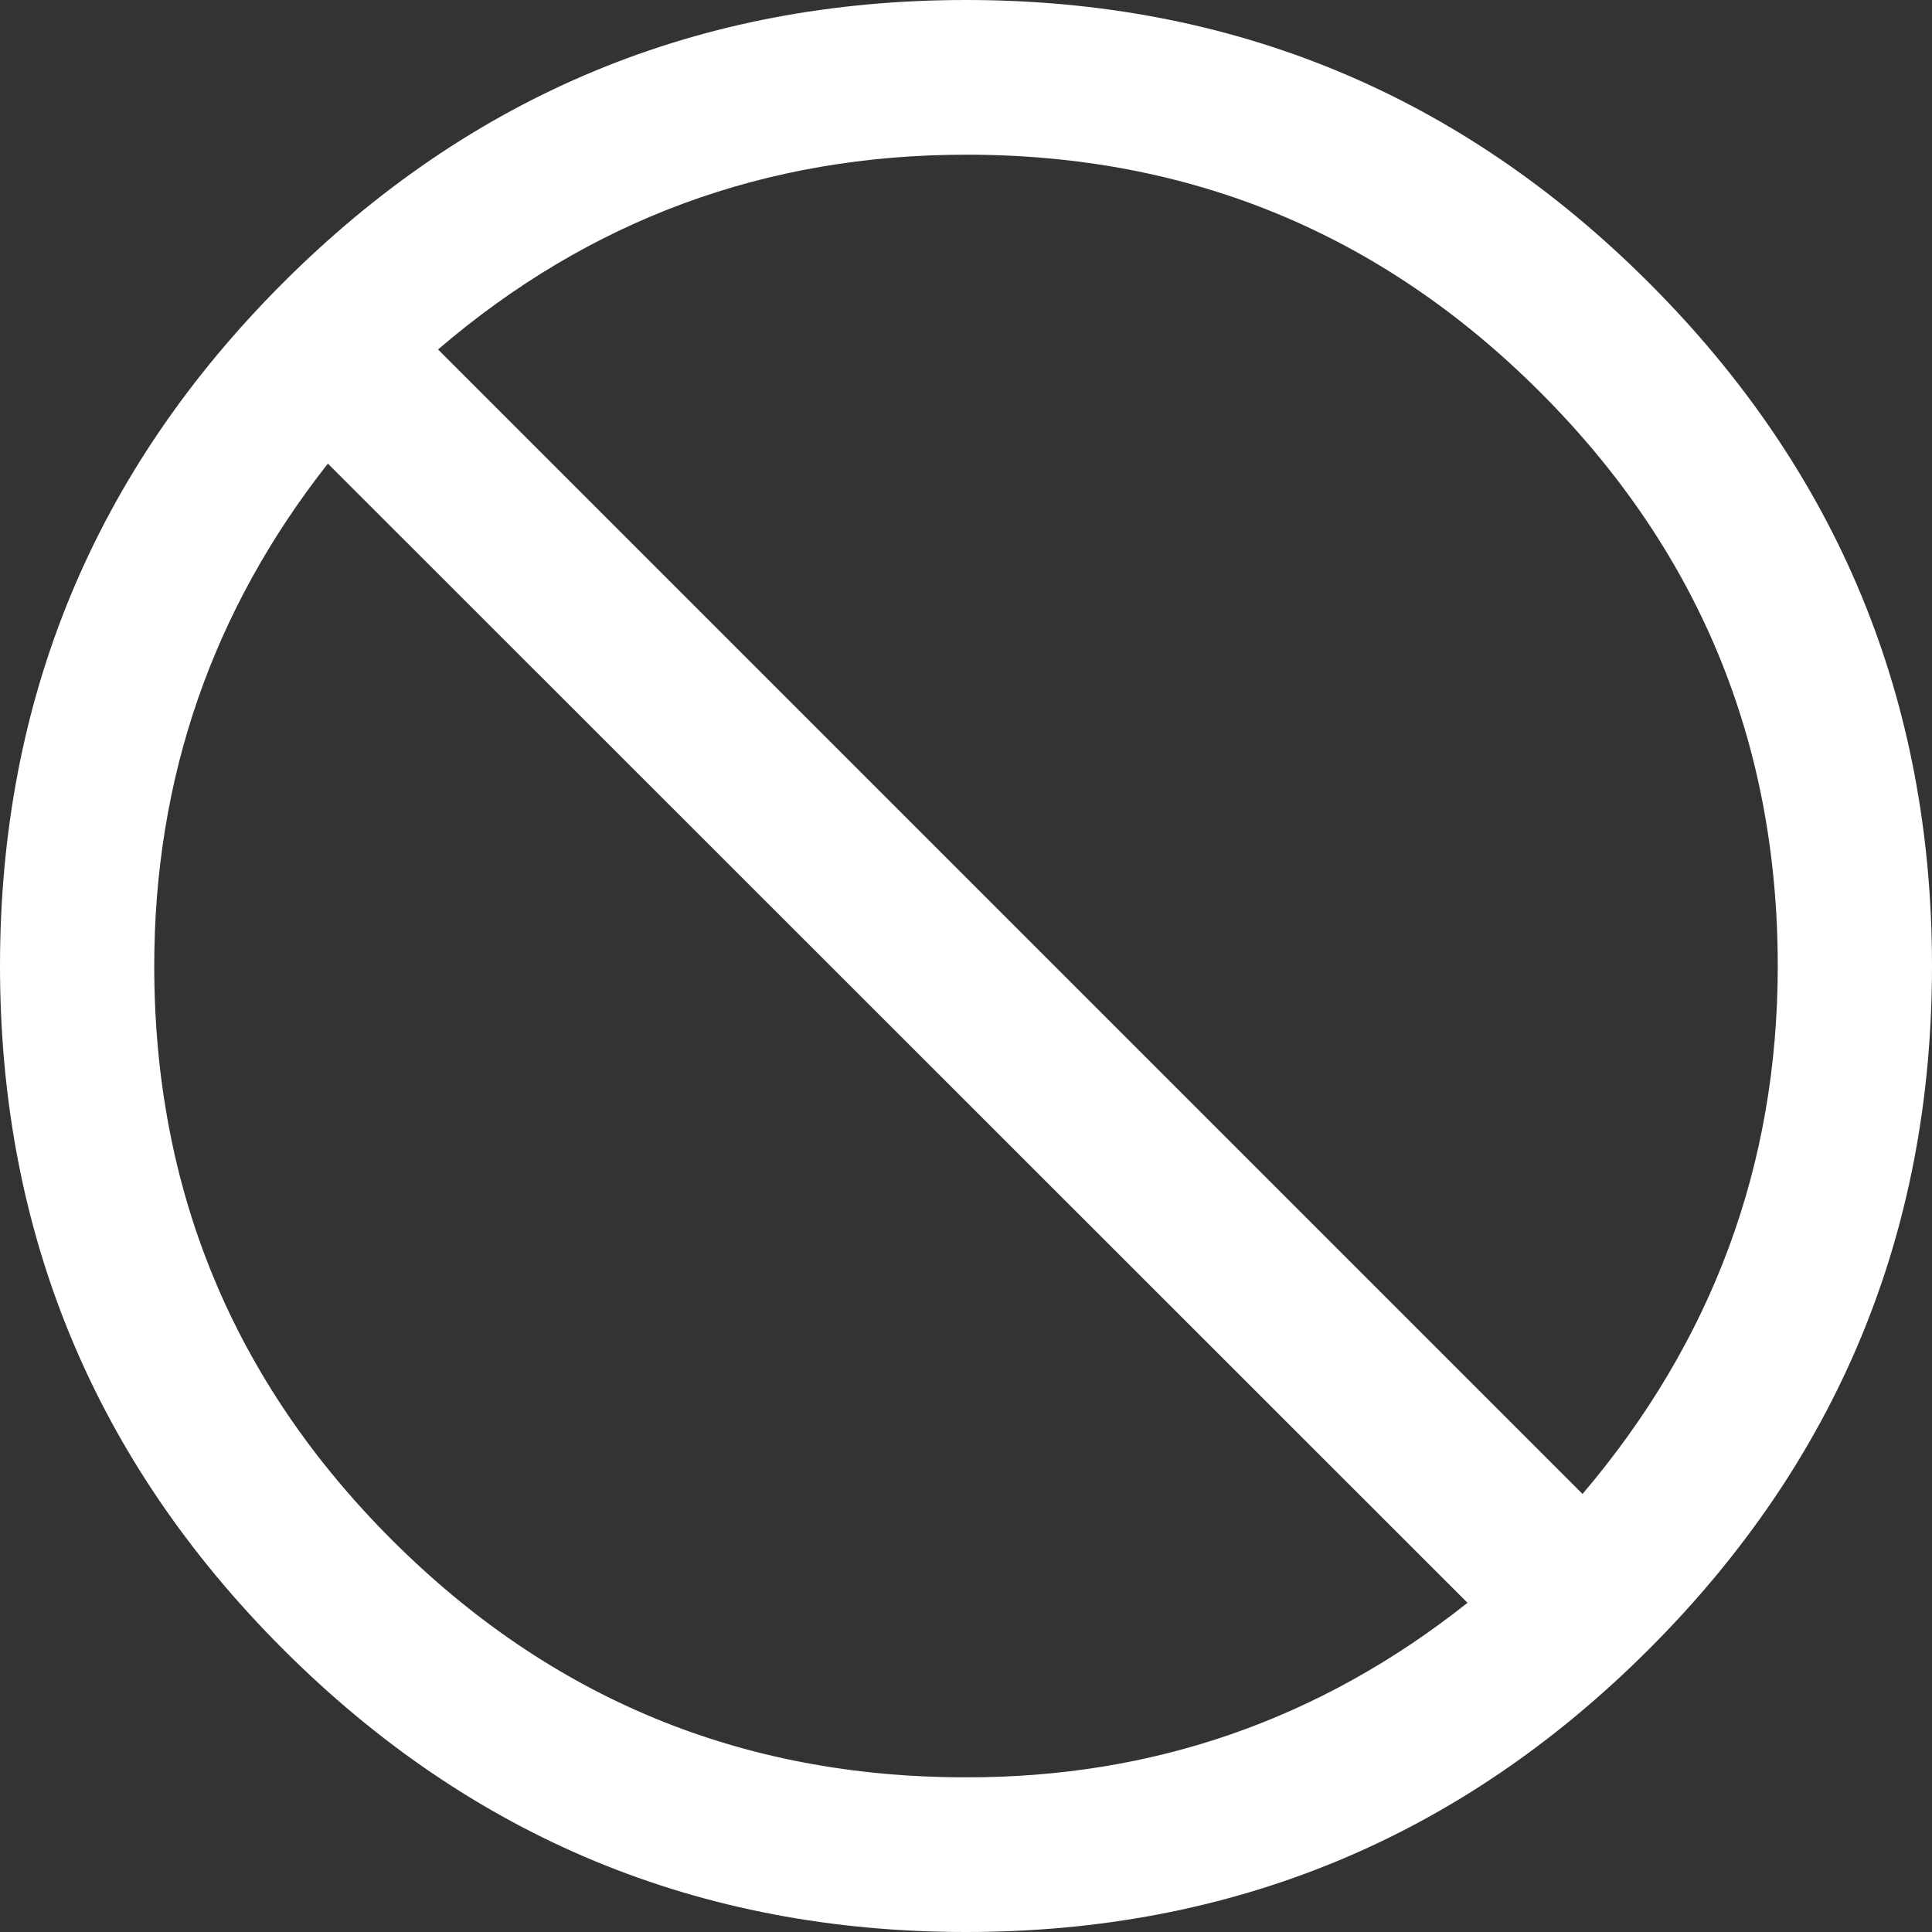
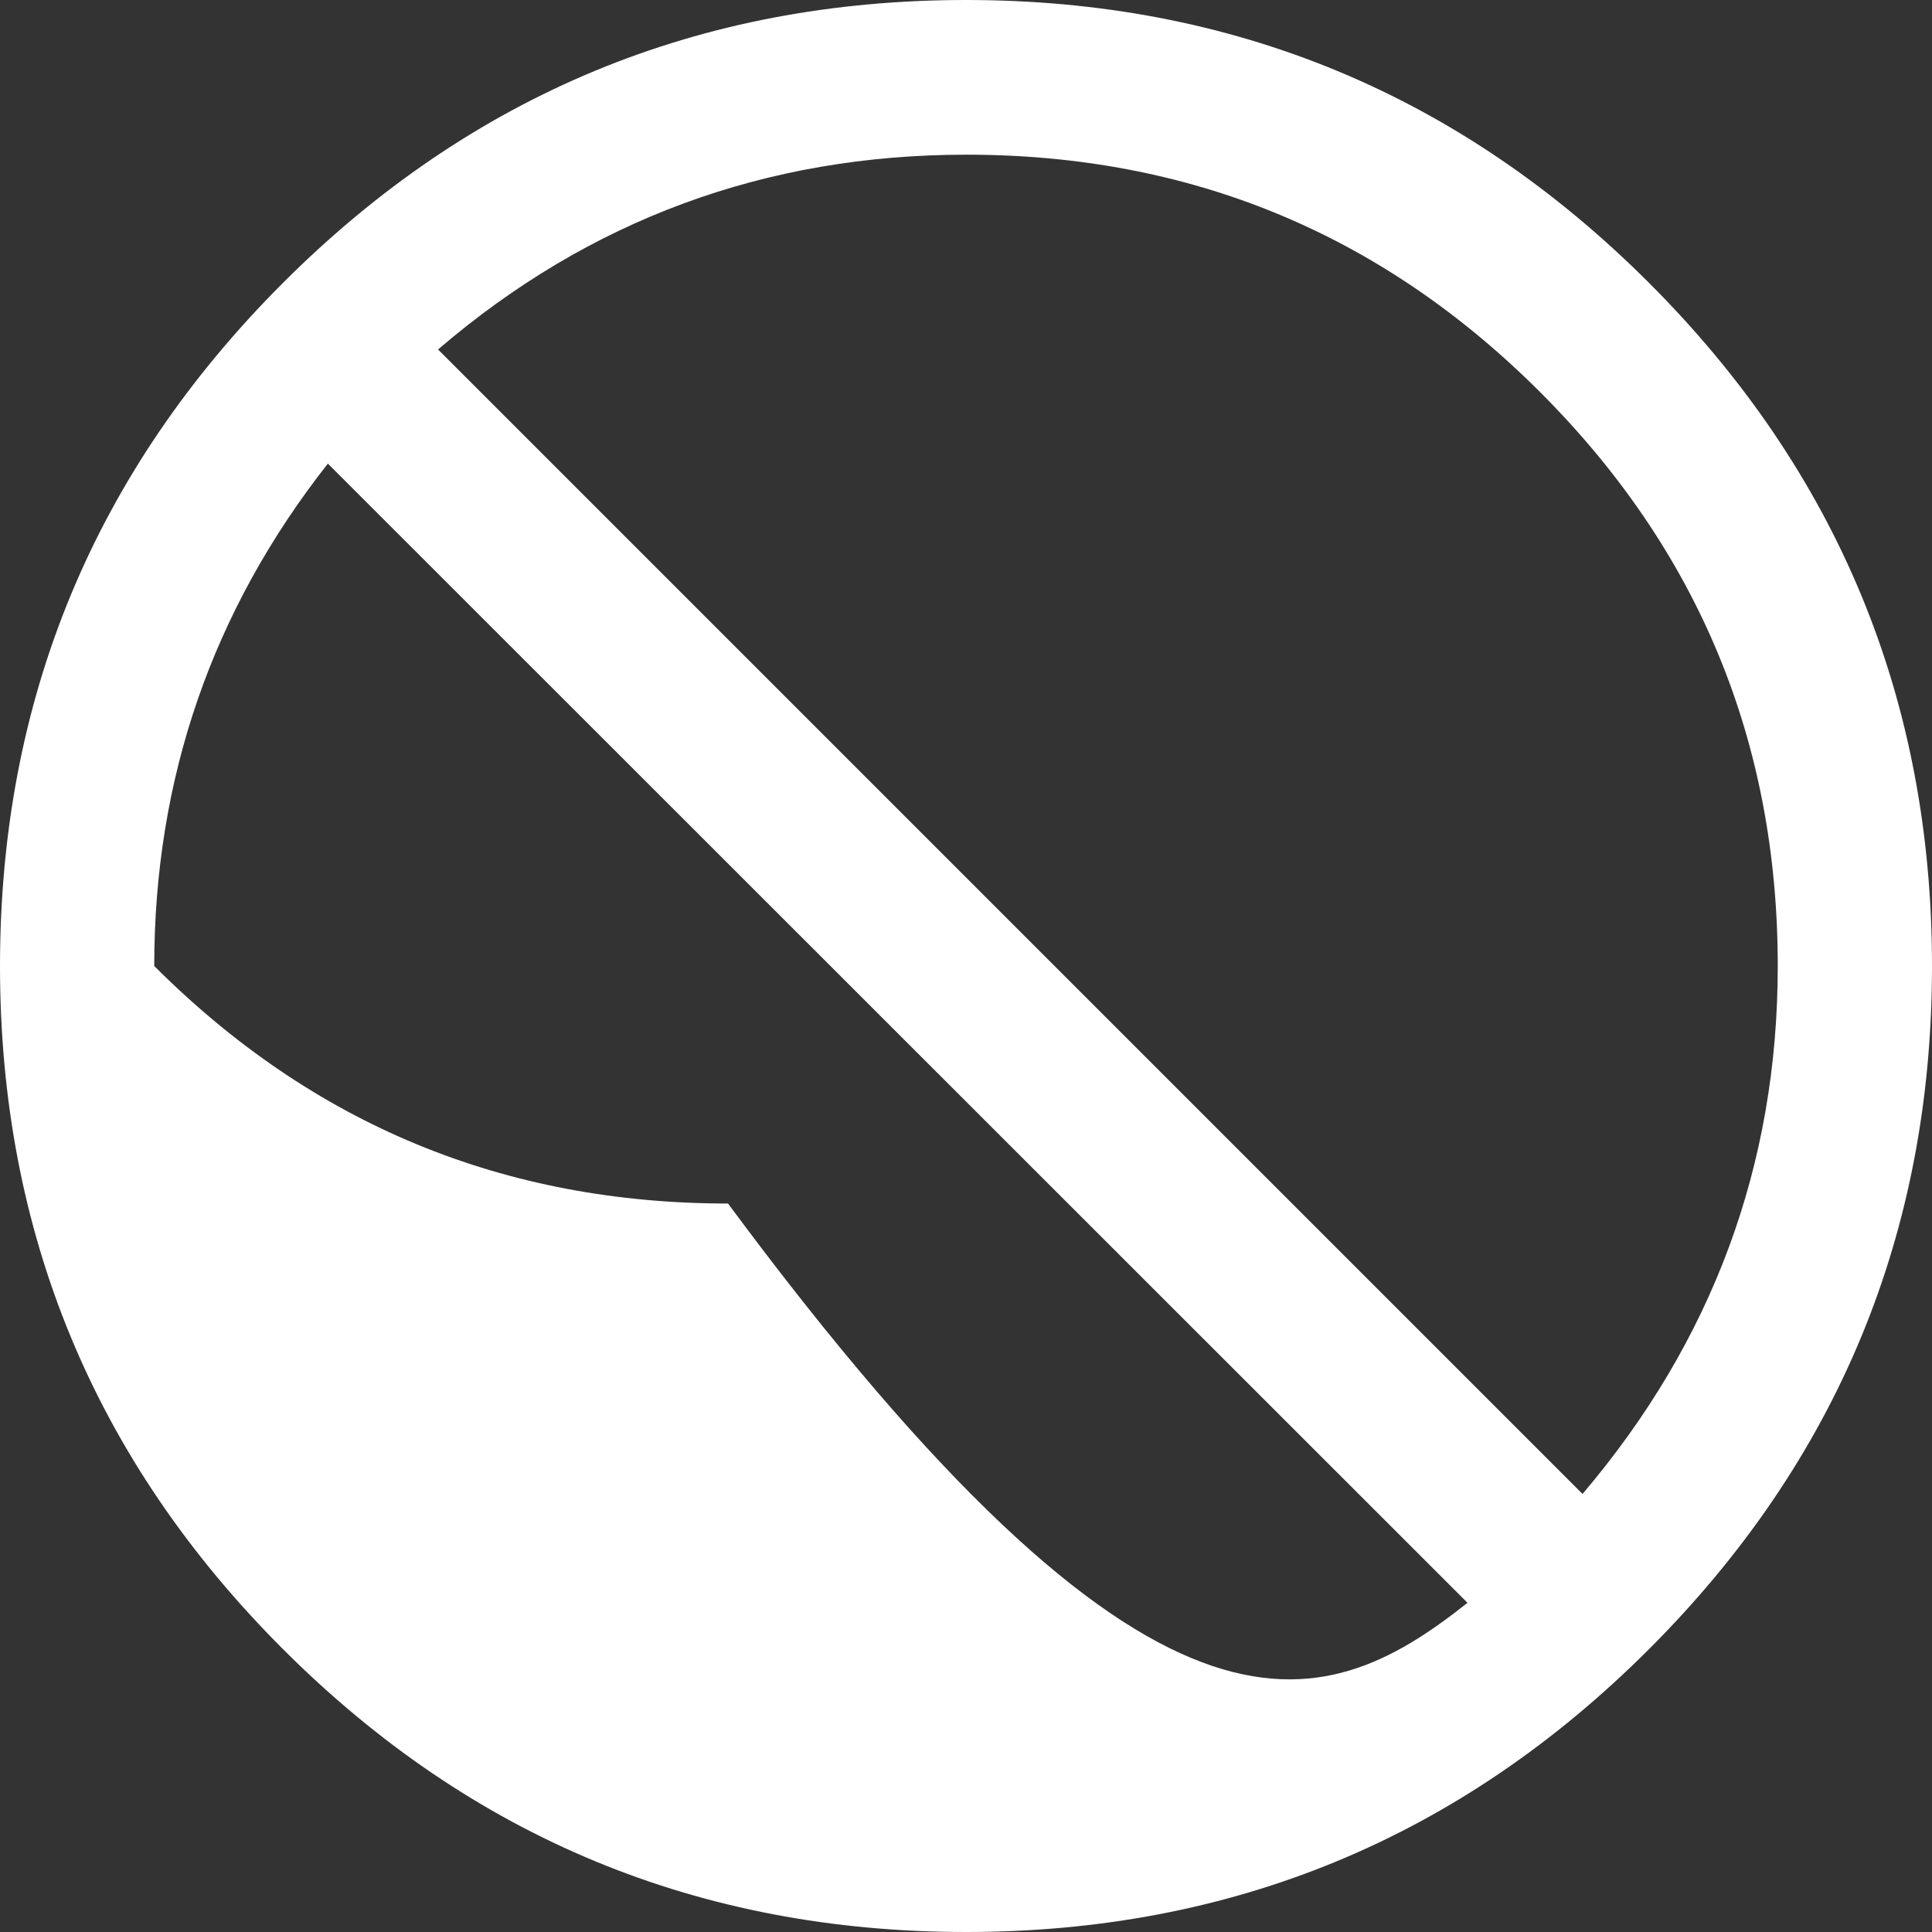
<svg xmlns="http://www.w3.org/2000/svg" height="438.4" preserveAspectRatio="xMidYMid meet" version="1.0" viewBox="30.8 30.8 438.4 438.4" width="438.4" zoomAndPan="magnify">
  <rect x="30.8" y="30.8" width="438.4" height="438.4" fill="#333333" stroke="none" />
  <g id="change1_1">
-     <path d="M469.2,250c0,60.5-21.4,112.2-64.2,155s-94.5,64.2-155,64.2S137.8,447.8,95,405s-64.2-94.5-64.2-155 S52.2,137.8,95,95s94.5-64.2,155-64.2S362.2,52.2,405,95S469.2,189.5,469.2,250z M363.8,394.5L105.2,136 C79,169.3,65.8,207.4,65.8,250c0,50.9,18,94.3,53.9,130.2c36,36,79.4,53.9,130.2,53.9C292.5,434.2,330.4,421,363.8,394.5z M434.2,250c0-50.9-18-94.3-53.9-130.2c-36-36-79.4-53.9-130.2-53.9c-45.5,0-85.5,14.7-119.9,44.2l259.7,259.7 C419.3,335.2,434.2,295.3,434.2,250z" fill="#fff" />
+     <path d="M469.2,250c0,60.5-21.4,112.2-64.2,155s-94.5,64.2-155,64.2S137.8,447.8,95,405s-64.2-94.5-64.2-155 S52.2,137.8,95,95s94.5-64.2,155-64.2S362.2,52.2,405,95S469.2,189.5,469.2,250z M363.8,394.5L105.2,136 C79,169.3,65.8,207.4,65.8,250c36,36,79.4,53.9,130.2,53.9C292.5,434.2,330.4,421,363.8,394.5z M434.2,250c0-50.9-18-94.3-53.9-130.2c-36-36-79.4-53.9-130.2-53.9c-45.5,0-85.5,14.7-119.9,44.2l259.7,259.7 C419.3,335.2,434.2,295.3,434.2,250z" fill="#fff" />
  </g>
</svg>